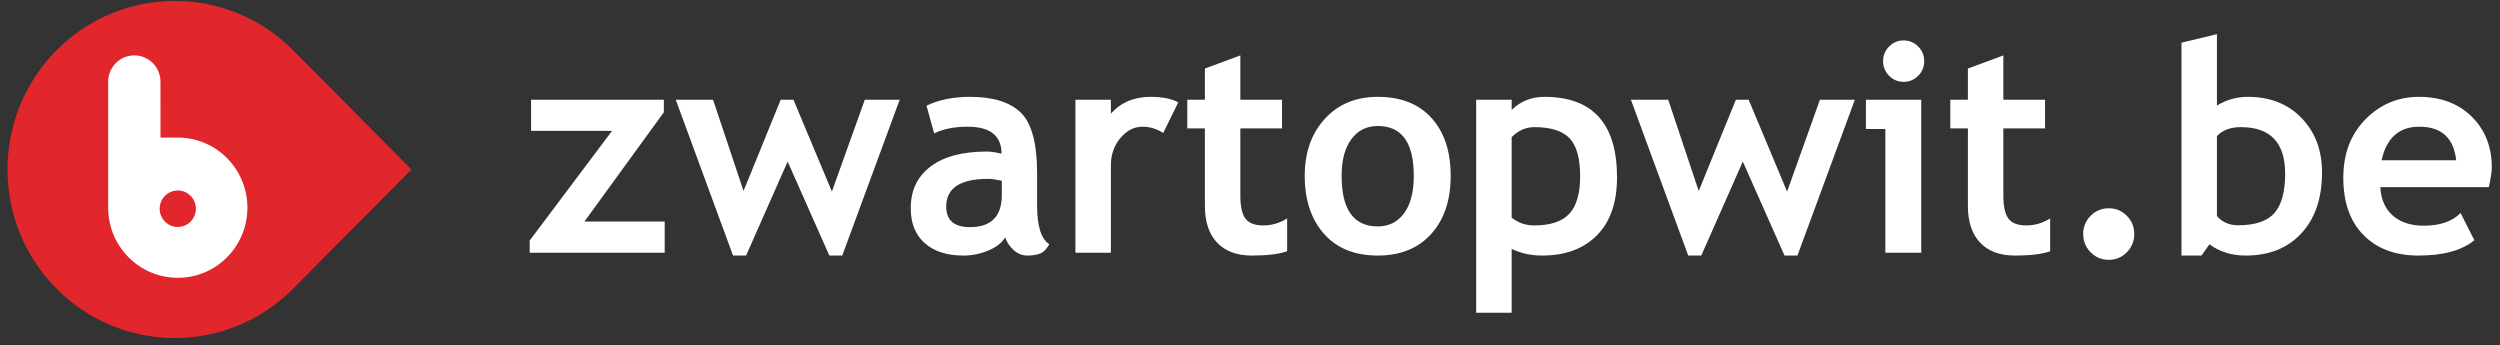
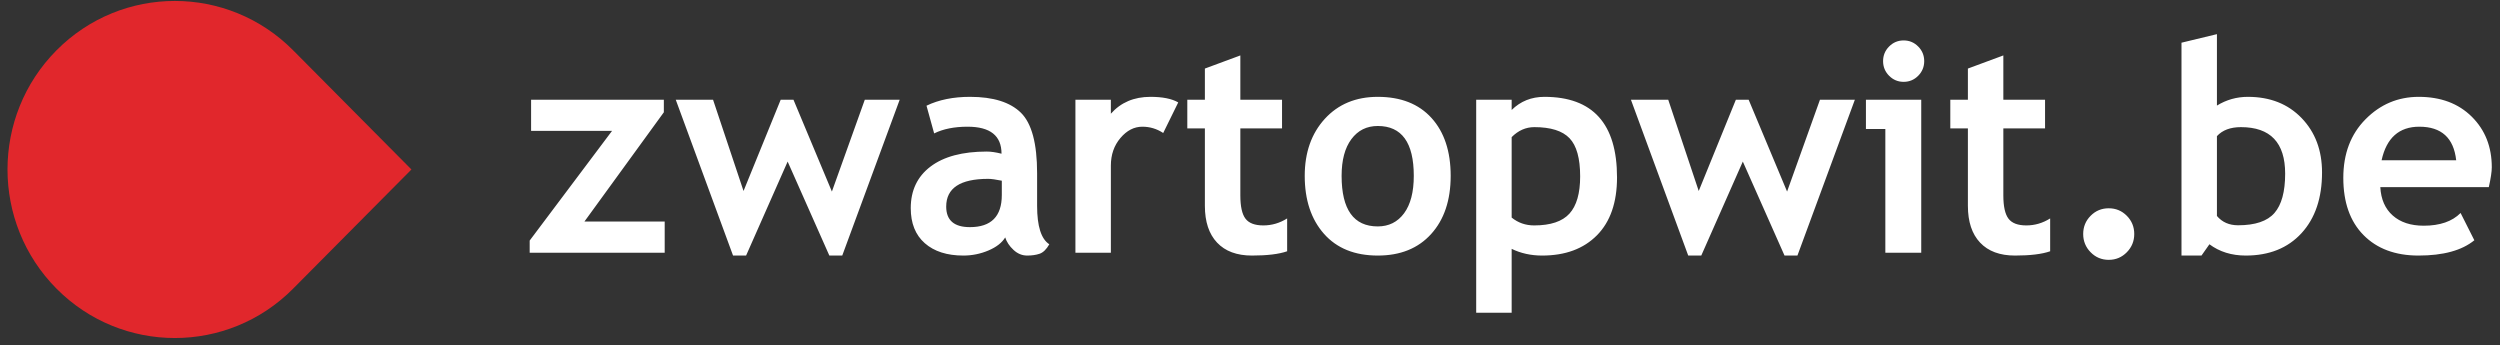
<svg xmlns="http://www.w3.org/2000/svg" width="210px" height="29px" viewBox="0 0 210 29" version="1.1">
  <rect x="0" y="0" width="210" height="29" fill="#333333" stroke="none" />
  <title>logo</title>
  <desc>Created with Sketch.</desc>
  <defs />
  <g id="Symbols" stroke="none" stroke-width="1" fill="none" fill-rule="evenodd">
    <g id="Header" transform="translate(-139, -16)">
      <g id="header-2">
        <g id="logo" transform="translate(139, 16)">
          <g id="b">
            <path d="M24.716,24.148 L24.718,24.15 L34.561,14.236 L24.718,4.321 L24.715,4.323 C24.684,4.291 24.655,4.257 24.623,4.226 C19.135,-1.302 10.235,-1.302 4.747,4.226 C-0.742,9.754 -0.742,18.719 4.747,24.247 C10.235,29.776 19.135,29.776 24.623,24.247 C24.655,24.215 24.685,24.181 24.716,24.148" id="Fill-1" fill="#E1272C" />
-             <path d="M14.935,23.337 C11.703,23.337 9.086,20.699 9.086,17.447 C9.086,17.427 9.087,17.409 9.087,17.39 L9.086,17.39 L9.086,6.88 L9.087,6.88 C9.087,6.876 9.086,6.871 9.086,6.865 C9.086,5.643 10.07,4.652 11.283,4.652 C12.496,4.652 13.479,5.643 13.479,6.865 C13.48,6.871 13.479,6.876 13.479,6.88 L13.48,11.556 L14.878,11.556 L14.878,11.558 C14.897,11.557 14.915,11.556 14.935,11.556 C18.163,11.556 20.781,14.193 20.781,17.447 C20.781,20.699 18.163,23.337 14.935,23.337 M14.935,16 C14.093,16 13.411,16.687 13.411,17.534 C13.411,18.38 14.092,19.067 14.935,19.067 C15.774,19.067 16.456,18.38 16.456,17.534 C16.456,16.687 15.774,16 14.935,16" id="Fill-2" fill="#FFFFFF" />
          </g>
          <g id="Group" transform="translate(44.435, 2)" fill="#FFFFFF">
            <path d="M0.058,19.227 L0.058,18.207 L6.979,8.991 L0.177,8.991 L0.177,6.376 L11.328,6.376 L11.328,7.431 L4.656,16.611 L11.399,16.611 L11.399,19.227 L0.058,19.227 Z M26.314,19.467 L25.23,19.467 L21.727,11.572 L18.237,19.467 L17.141,19.467 L12.328,6.376 L15.461,6.376 L18.022,14.043 L21.144,6.376 L22.216,6.376 L25.444,14.091 L28.208,6.376 L31.139,6.376 L26.314,19.467 Z M40.002,17.942 C39.732,18.391 39.262,18.757 38.59,19.042 C37.919,19.326 37.219,19.467 36.488,19.467 C35.114,19.467 34.034,19.121 33.247,18.428 C32.461,17.737 32.068,16.755 32.068,15.483 C32.068,13.996 32.622,12.831 33.73,11.991 C34.838,11.152 36.412,10.731 38.454,10.731 C38.803,10.731 39.216,10.791 39.693,10.911 C39.693,9.399 38.743,8.643 36.846,8.643 C35.726,8.643 34.789,8.831 34.034,9.207 L33.391,6.879 C34.415,6.383 35.635,6.135 37.048,6.135 C38.993,6.135 40.419,6.582 41.325,7.473 C42.23,8.365 42.682,10.055 42.682,12.544 L42.682,15.291 C42.682,17.003 43.024,18.08 43.707,18.519 C43.461,18.951 43.187,19.217 42.885,19.317 C42.584,19.418 42.238,19.467 41.849,19.467 C41.42,19.467 41.034,19.307 40.693,18.986 C40.351,18.667 40.122,18.319 40.002,17.942 Z M39.717,13.179 L39.717,14.379 C39.717,16.179 38.823,17.079 37.036,17.079 C35.71,17.079 35.046,16.503 35.046,15.352 C35.046,13.799 36.222,13.024 38.573,13.024 C38.827,13.024 39.208,13.075 39.717,13.179 Z M53.274,9.172 C52.741,8.82 52.158,8.643 51.522,8.643 C50.831,8.643 50.218,8.96 49.682,9.591 C49.146,10.224 48.878,10.995 48.878,11.907 L48.878,19.227 L45.9,19.227 L45.9,6.376 L48.878,6.376 L48.878,7.551 C49.711,6.608 50.819,6.135 52.202,6.135 C53.218,6.135 53.996,6.291 54.537,6.603 L53.274,9.172 Z M56.775,8.787 L55.299,8.787 L55.299,6.376 L56.775,6.376 L56.775,3.759 L59.754,2.655 L59.754,6.376 L63.256,6.376 L63.256,8.787 L59.754,8.787 L59.754,14.415 C59.754,15.335 59.896,15.985 60.183,16.365 C60.469,16.745 60.969,16.935 61.683,16.935 C62.399,16.935 63.066,16.739 63.685,16.348 L63.685,19.107 C62.995,19.347 62.01,19.467 60.731,19.467 C59.46,19.467 58.483,19.105 57.8,18.38 C57.117,17.657 56.775,16.627 56.775,15.291 L56.775,8.787 Z M65.162,12.771 C65.162,10.812 65.725,9.215 66.848,7.983 C67.972,6.752 69.455,6.135 71.298,6.135 C73.236,6.135 74.741,6.728 75.813,7.911 C76.885,9.095 77.422,10.716 77.422,12.771 C77.422,14.819 76.875,16.447 75.783,17.655 C74.691,18.864 73.196,19.467 71.298,19.467 C69.36,19.467 67.853,18.857 66.777,17.638 C65.701,16.418 65.162,14.795 65.162,12.771 Z M68.26,12.771 C68.26,11.451 68.534,10.423 69.082,9.687 C69.631,8.951 70.369,8.583 71.298,8.583 C73.315,8.583 74.323,9.98 74.323,12.771 C74.323,14.132 74.051,15.179 73.508,15.915 C72.964,16.651 72.227,17.019 71.298,17.019 C69.273,17.019 68.26,15.603 68.26,12.771 Z M82.544,18.903 L82.544,24.267 L79.565,24.267 L79.565,6.376 L82.544,6.376 L82.544,7.238 C83.29,6.503 84.207,6.135 85.295,6.135 C89.361,6.135 91.395,8.391 91.395,12.903 C91.395,15.007 90.832,16.627 89.71,17.763 C88.586,18.899 87.051,19.467 85.105,19.467 C84.168,19.467 83.313,19.279 82.544,18.903 Z M82.544,9.519 C83.099,8.96 83.735,8.679 84.45,8.679 C85.824,8.679 86.809,8.99 87.404,9.609 C88,10.23 88.298,11.299 88.298,12.819 C88.298,14.243 87.998,15.286 87.398,15.945 C86.799,16.604 85.811,16.935 84.437,16.935 C83.715,16.935 83.084,16.715 82.544,16.276 L82.544,9.519 Z M106.549,19.467 L105.465,19.467 L101.962,11.572 L98.472,19.467 L97.376,19.467 L92.562,6.376 L95.696,6.376 L98.258,14.043 L101.378,6.376 L102.451,6.376 L105.68,14.091 L108.442,6.376 L111.374,6.376 L106.549,19.467 Z M113.934,19.227 L113.934,8.835 L112.303,8.835 L112.303,6.376 L116.949,6.376 L116.949,19.227 L113.934,19.227 Z M115.471,1.396 C115.949,1.396 116.355,1.565 116.693,1.906 C117.03,2.245 117.199,2.655 117.199,3.135 C117.199,3.616 117.03,4.025 116.693,4.365 C116.355,4.705 115.949,4.875 115.471,4.875 C114.994,4.875 114.588,4.705 114.25,4.365 C113.913,4.025 113.744,3.616 113.744,3.135 C113.744,2.655 113.913,2.245 114.25,1.906 C114.588,1.565 114.994,1.396 115.471,1.396 Z M120.868,8.787 L119.391,8.787 L119.391,6.376 L120.868,6.376 L120.868,3.759 L123.846,2.655 L123.846,6.376 L127.349,6.376 L127.349,8.787 L123.846,8.787 L123.846,14.415 C123.846,15.335 123.989,15.985 124.276,16.365 C124.561,16.745 125.062,16.935 125.777,16.935 C126.492,16.935 127.159,16.739 127.778,16.348 L127.778,19.107 C127.087,19.347 126.103,19.467 124.824,19.467 C123.552,19.467 122.576,19.105 121.893,18.38 C121.21,17.657 120.868,16.627 120.868,15.291 L120.868,8.787 Z M130.553,17.655 C130.553,17.055 130.762,16.545 131.179,16.125 C131.596,15.704 132.102,15.496 132.698,15.496 C133.293,15.496 133.799,15.704 134.216,16.125 C134.633,16.545 134.842,17.055 134.842,17.655 C134.842,18.255 134.633,18.768 134.216,19.191 C133.799,19.615 133.293,19.827 132.698,19.827 C132.102,19.827 131.596,19.615 131.179,19.191 C130.762,18.768 130.553,18.255 130.553,17.655 Z M141.157,18.519 L140.49,19.467 L138.81,19.467 L138.81,1.587 L141.787,0.868 L141.787,6.868 C142.582,6.38 143.448,6.135 144.385,6.135 C146.251,6.135 147.756,6.729 148.9,7.917 C150.044,9.105 150.616,10.628 150.616,12.483 C150.616,14.636 150.04,16.337 148.889,17.59 C147.736,18.842 146.176,19.467 144.206,19.467 C143.023,19.467 142.006,19.151 141.157,18.519 Z M141.787,9.435 C142.249,8.931 142.92,8.679 143.802,8.679 C146.28,8.679 147.518,9.983 147.518,12.591 C147.518,14.103 147.218,15.203 146.619,15.891 C146.019,16.58 145.001,16.923 143.563,16.923 C142.816,16.923 142.225,16.663 141.787,16.142 L141.787,9.435 Z M164.625,13.719 L155.511,13.719 C155.566,14.743 155.917,15.54 156.56,16.107 C157.203,16.675 158.068,16.959 159.157,16.959 C160.515,16.959 161.548,16.604 162.255,15.891 L163.41,18.183 C162.361,19.039 160.797,19.467 158.716,19.467 C156.77,19.467 155.231,18.893 154.099,17.745 C152.968,16.598 152.403,14.995 152.403,12.939 C152.403,10.916 153.024,9.275 154.267,8.02 C155.509,6.763 157.001,6.135 158.74,6.135 C160.59,6.135 162.075,6.691 163.196,7.804 C164.315,8.916 164.875,10.331 164.875,12.052 C164.875,12.419 164.791,12.976 164.625,13.719 Z M155.619,11.462 L161.885,11.462 C161.678,9.584 160.646,8.643 158.787,8.643 C157.088,8.643 156.032,9.584 155.619,11.462 L155.619,11.462 Z" id="Fill-21" />
          </g>
        </g>
      </g>
    </g>
  </g>
</svg>